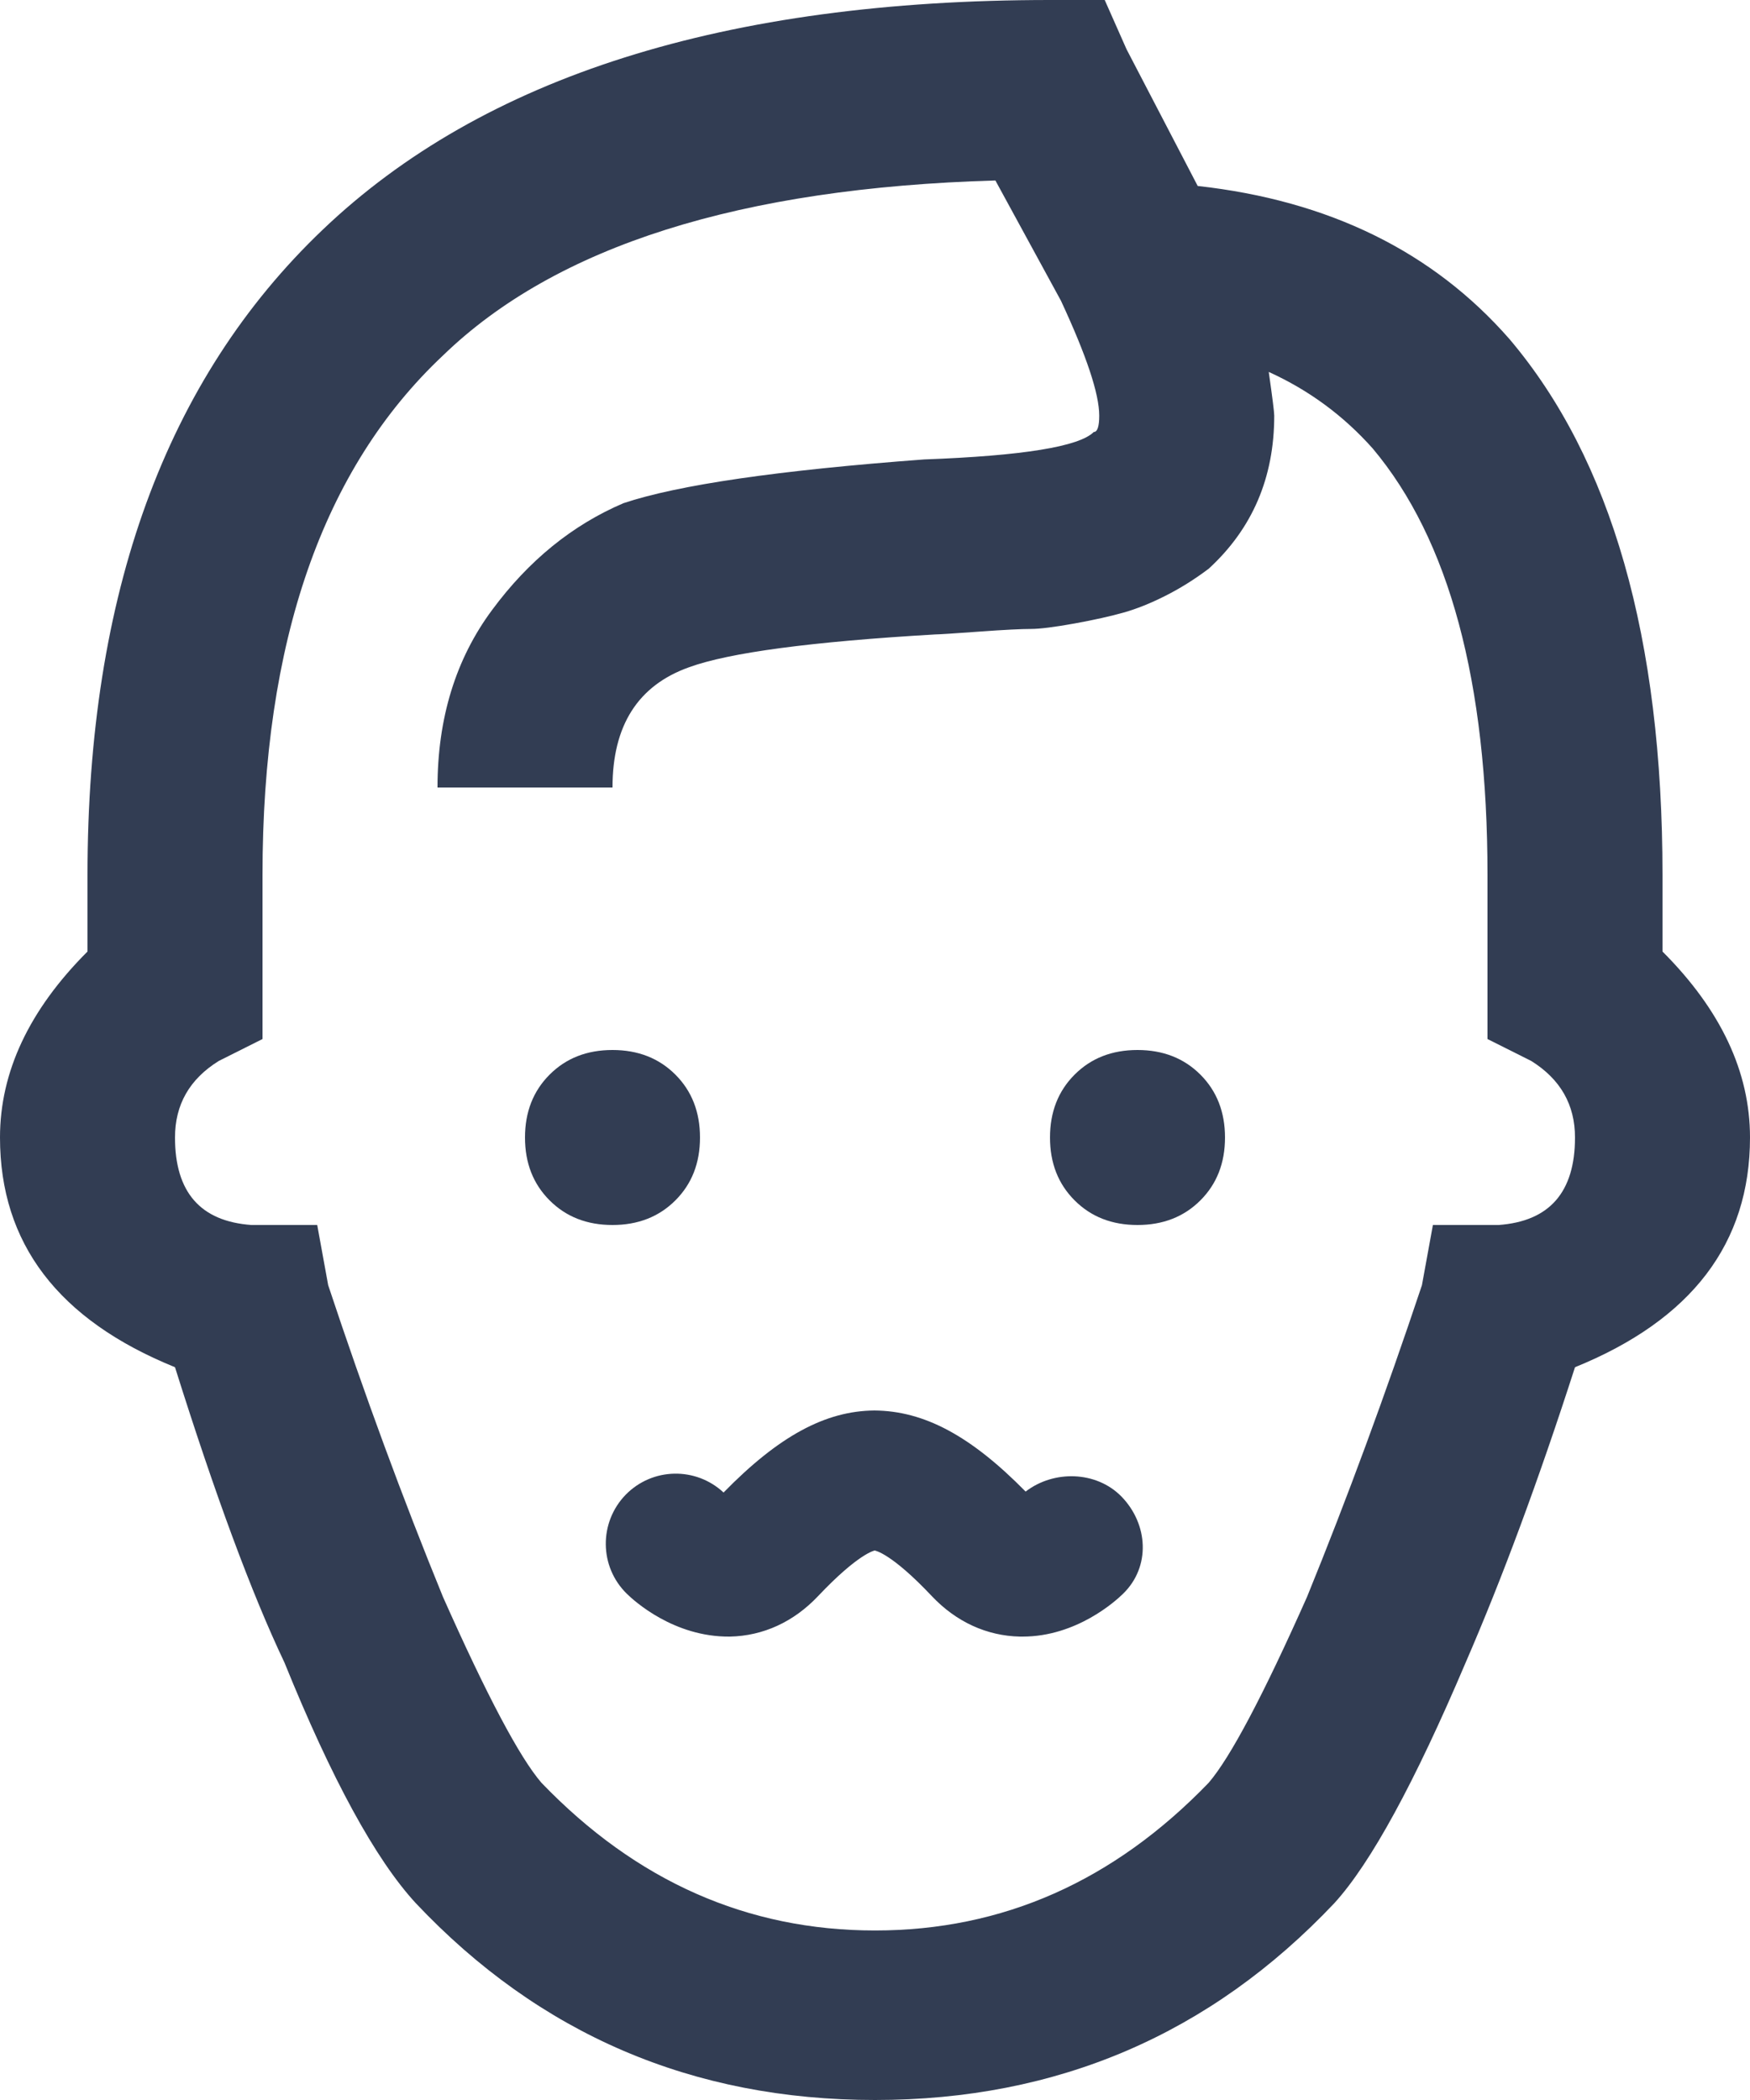
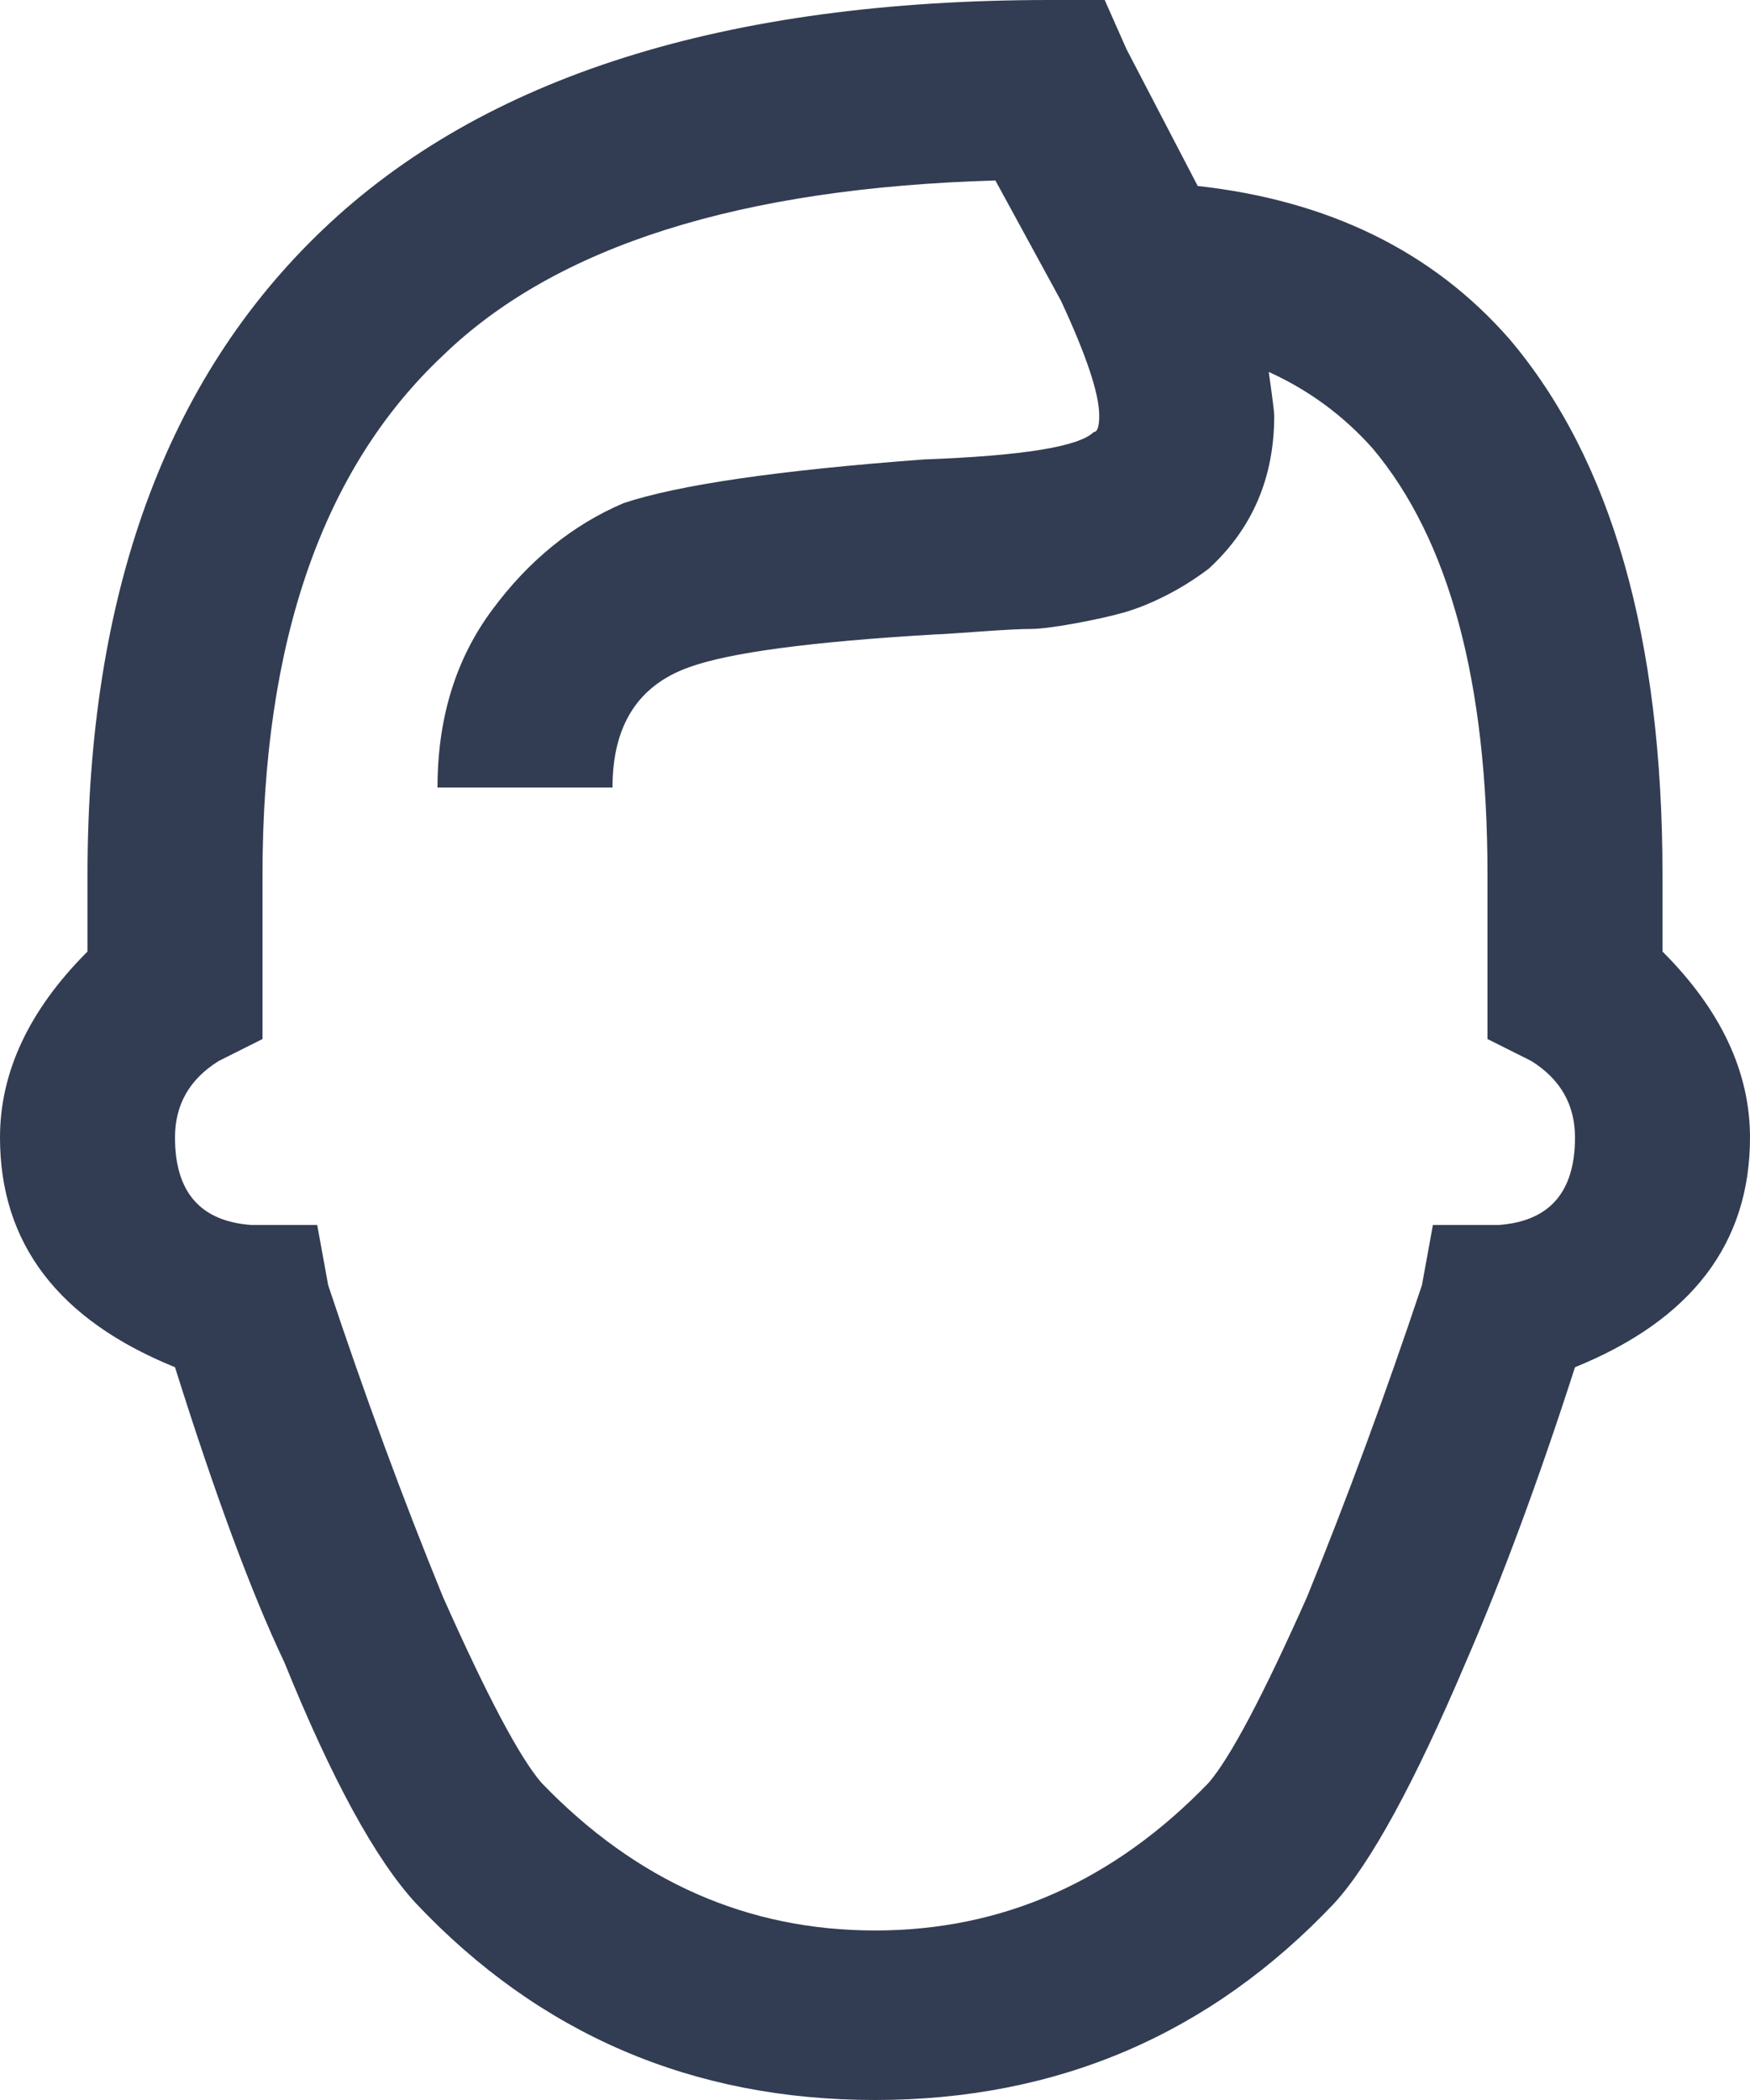
<svg xmlns="http://www.w3.org/2000/svg" width="15px" height="18px" viewBox="0 0 15 18" version="1.1">
  <title>men-icon</title>
  <desc>Created with Sketch.</desc>
  <g id="Page-1" stroke="none" stroke-width="1" fill="none" fill-rule="evenodd">
    <g id="Címlap02-Mod-WD" transform="translate(-1541, -432)" fill="#323D53">
      <g id="hero" transform="translate(0, -2)">
        <g id="diétaválasztó" transform="translate(1246, 271)">
          <g id="input1" transform="translate(30, 147)">
            <g id="men-icon" transform="translate(265, 16)">
-               <path d="M5.789,10.289 C5.93,10.148 6,9.969 6,9.75 C6,9.532 5.93,9.352 5.789,9.211 C5.648,9.07 5.468,9 5.25,9 C5.031,9 4.852,9.07 4.711,9.211 C4.57,9.352 4.5,9.532 4.5,9.75 C4.5,9.969 4.57,10.148 4.711,10.289 C4.852,10.43 5.031,10.5 5.25,10.5 C5.468,10.5 5.648,10.43 5.789,10.289" id="Fill-1" />
-               <path d="M9.75,9 C9.531,9 9.352,9.07 9.211,9.211 C9.07,9.352 9,9.532 9,9.75 C9,9.969 9.07,10.148 9.211,10.289 C9.352,10.43 9.531,10.5 9.75,10.5 C9.968,10.5 10.148,10.43 10.289,10.289 C10.43,10.148 10.5,9.969 10.5,9.75 C10.5,9.532 10.43,9.352 10.289,9.211 C10.148,9.07 9.968,9 9.75,9" id="Fill-3" />
              <path d="M12.844,10.5 L12.282,10.5 L12.188,11.016 C11.875,11.953 11.547,12.844 11.203,13.688 C10.828,14.531 10.547,15.063 10.36,15.281 C9.546,16.125 8.594,16.547 7.5,16.547 C6.406,16.547 5.453,16.125 4.641,15.281 C4.453,15.063 4.172,14.531 3.797,13.688 C3.452,12.844 3.124,11.953 2.813,11.016 L2.719,10.5 L2.156,10.5 C1.718,10.469 1.5,10.219 1.5,9.75 C1.5,9.469 1.624,9.25 1.875,9.094 L2.25,8.906 L2.25,8.437 L2.25,7.5 C2.25,5.5 2.766,4.016 3.797,3.047 C4.765,2.109 6.344,1.61 8.532,1.547 L9.094,2.578 C9.312,3.047 9.422,3.375 9.422,3.563 C9.422,3.656 9.406,3.703 9.375,3.703 C9.25,3.828 8.766,3.907 7.922,3.938 C6.672,4.031 5.813,4.156 5.344,4.313 C4.906,4.5 4.531,4.805 4.219,5.227 C3.906,5.648 3.75,6.157 3.75,6.75 L5.25,6.75 C5.25,6.219 5.468,5.875 5.907,5.719 C6.25,5.594 6.953,5.5 8.016,5.438 C8.046,5.438 8.172,5.43 8.391,5.414 C8.609,5.398 8.758,5.391 8.836,5.391 C8.913,5.391 9.039,5.375 9.211,5.344 C9.382,5.313 9.523,5.281 9.633,5.25 C9.742,5.219 9.86,5.172 9.985,5.109 C10.109,5.047 10.235,4.969 10.36,4.875 C10.735,4.531 10.922,4.094 10.922,3.563 C10.922,3.532 10.906,3.406 10.875,3.188 C11.219,3.344 11.516,3.563 11.766,3.844 C12.422,4.625 12.75,5.844 12.75,7.5 L12.75,8.437 L12.75,8.906 L13.125,9.094 C13.375,9.25 13.5,9.469 13.5,9.75 C13.5,10.219 13.281,10.469 12.844,10.5 M14.25,8.156 L14.25,7.5 C14.25,5.469 13.813,3.938 12.938,2.906 C12.282,2.156 11.391,1.719 10.266,1.594 L9.656,0.422 L9.469,0 L9,0 C6.218,0 4.141,0.656 2.766,1.969 C1.422,3.25 0.75,5.094 0.75,7.5 L0.75,8.156 C0.25,8.656 0,9.188 0,9.75 C0,10.657 0.499,11.313 1.5,11.719 C1.844,12.813 2.156,13.657 2.438,14.25 C2.843,15.25 3.218,15.937 3.563,16.312 C4.624,17.437 5.937,18 7.5,18 C9.063,18 10.375,17.437 11.438,16.312 C11.75,15.969 12.125,15.281 12.563,14.25 C12.875,13.531 13.188,12.688 13.5,11.719 C14.5,11.313 15,10.657 15,9.75 C15,9.188 14.75,8.656 14.25,8.156" id="Fill-5" />
-               <path d="M8.791,12.785 C8.322,12.308 7.922,12.093 7.495,12.09 C7.075,12.093 6.674,12.31 6.202,12.793 C5.964,12.571 5.592,12.578 5.363,12.812 C5.132,13.05 5.136,13.43 5.373,13.661 C5.437,13.724 5.778,14.033 6.256,14.028 C6.542,14.022 6.803,13.902 7.012,13.681 C7.362,13.311 7.497,13.291 7.497,13.29 C7.503,13.291 7.642,13.315 7.987,13.681 C8.196,13.902 8.458,14.022 8.743,14.028 L8.765,14.028 C9.227,14.028 9.563,13.723 9.626,13.661 C9.864,13.43 9.843,13.064 9.612,12.827 C9.396,12.607 9.031,12.6 8.791,12.785" id="Fill-7" />
            </g>
          </g>
        </g>
      </g>
    </g>
  </g>
</svg>